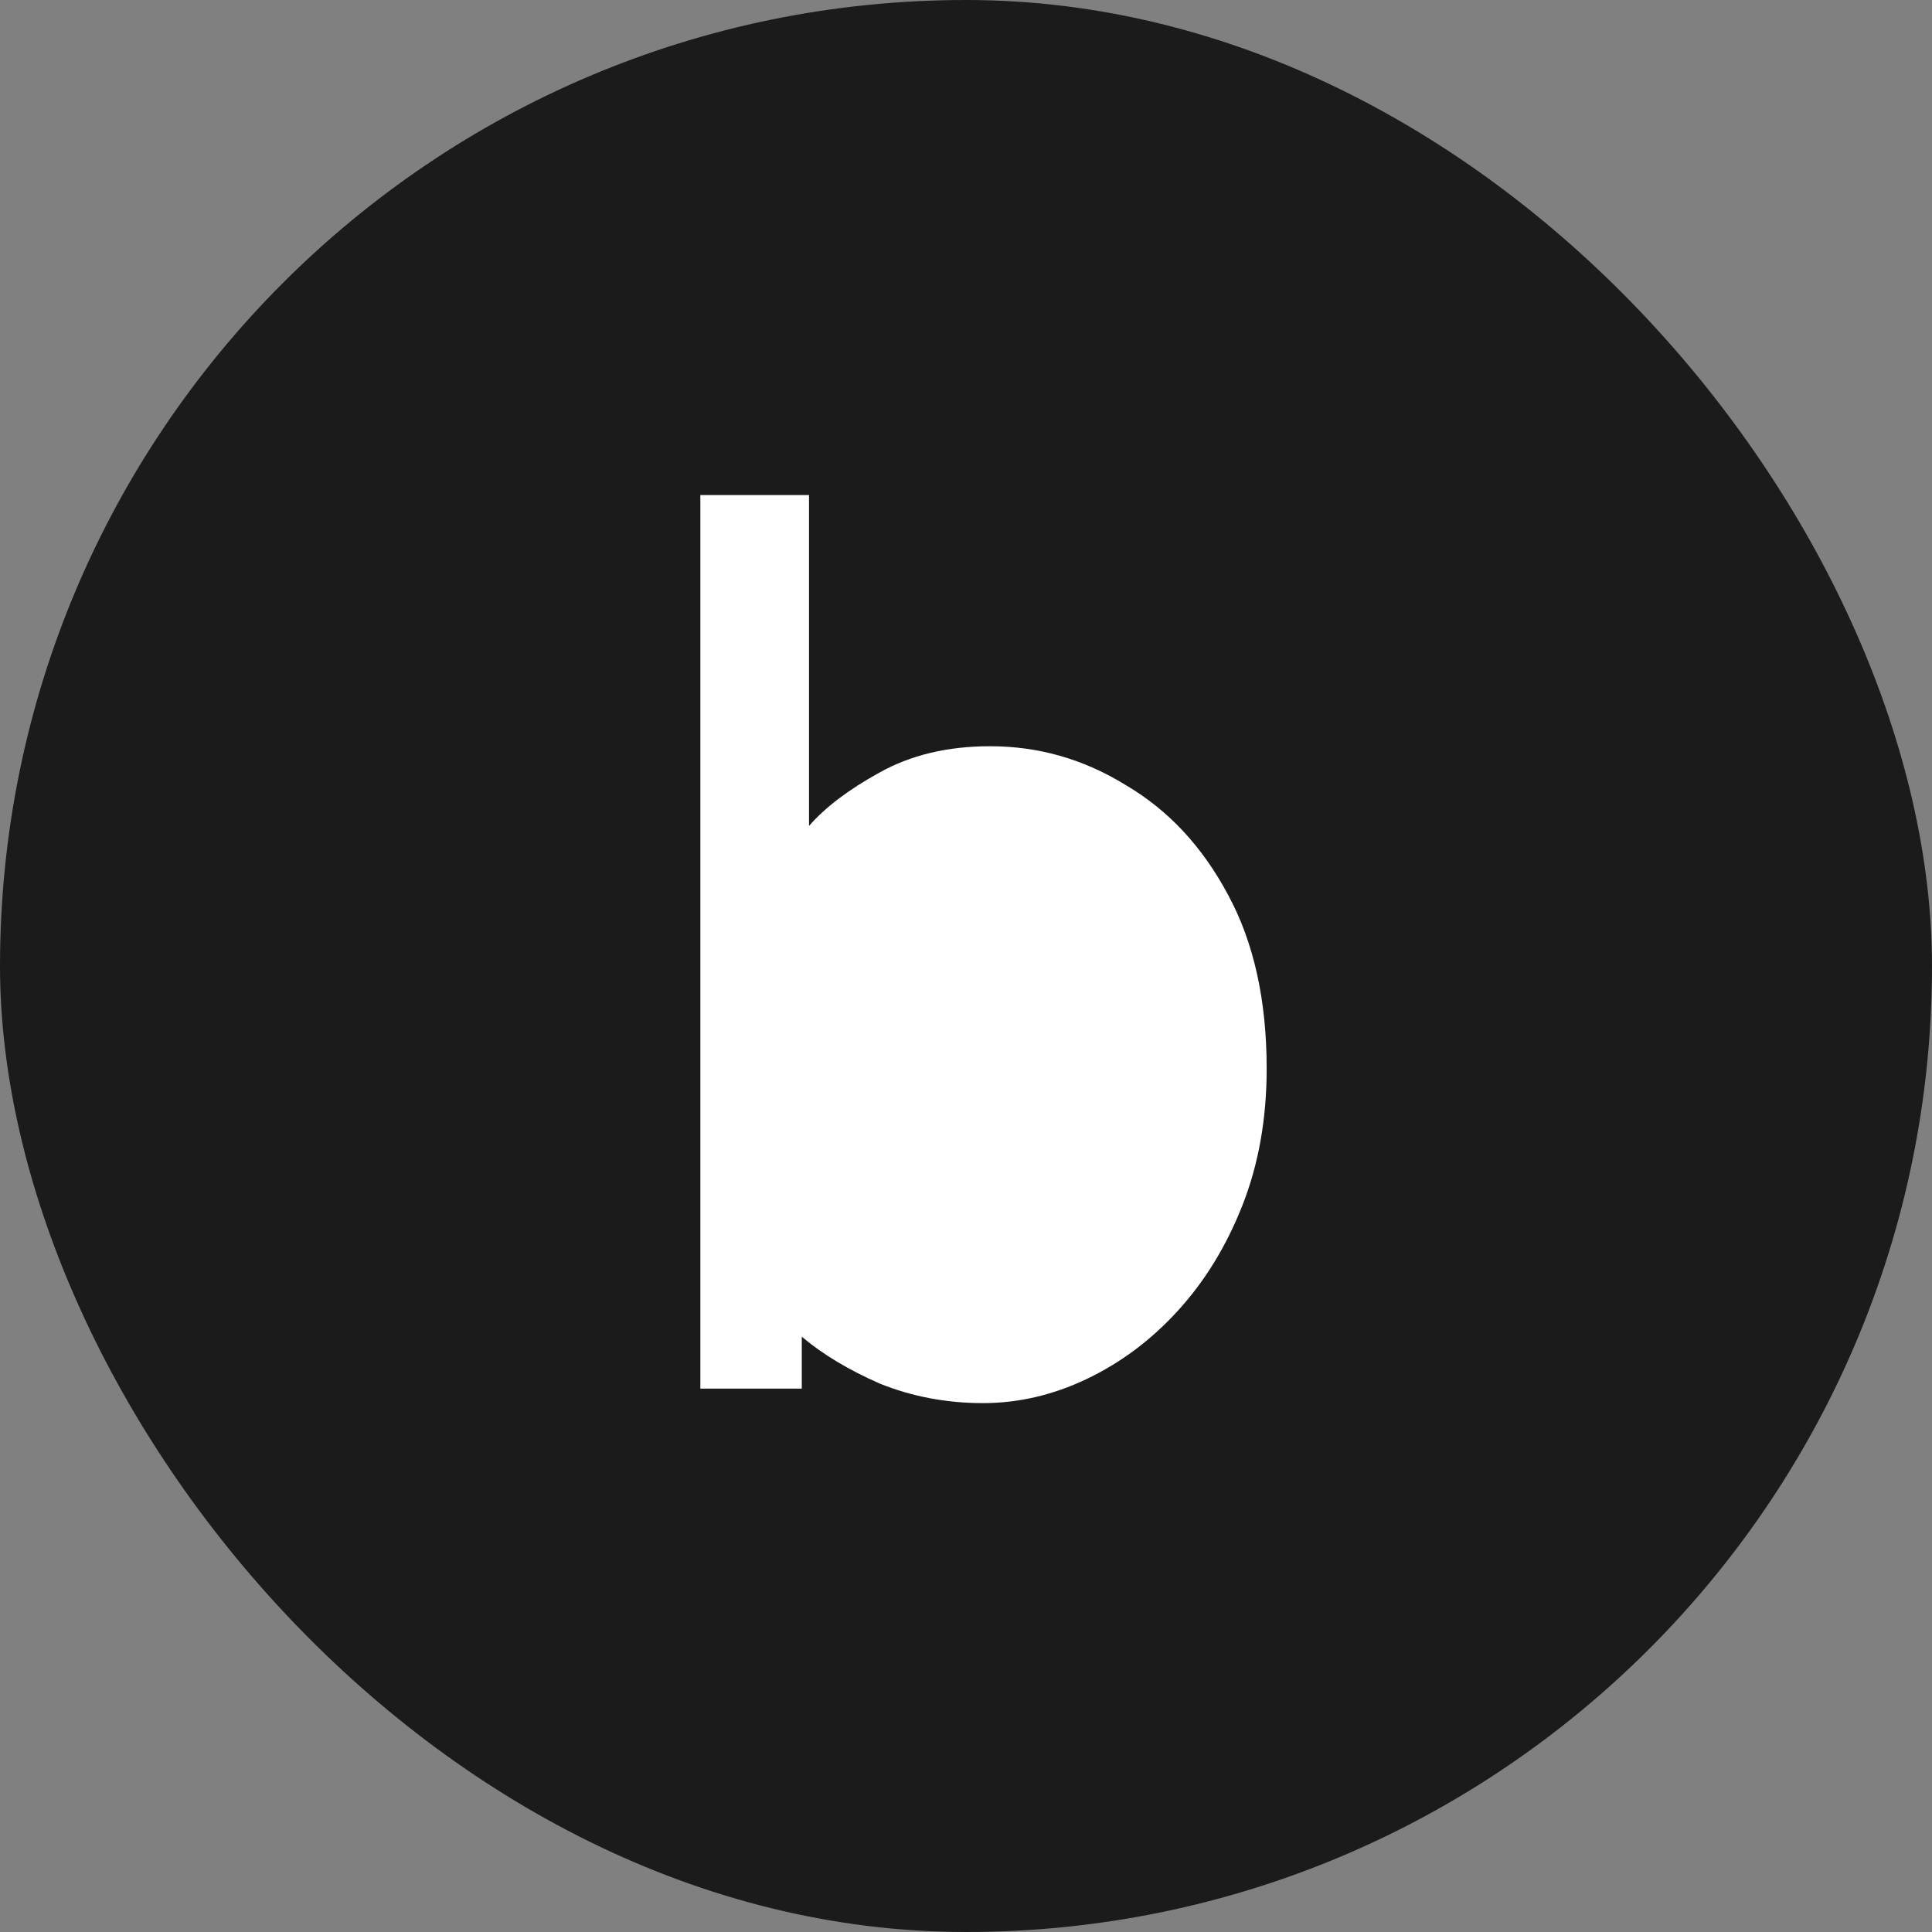
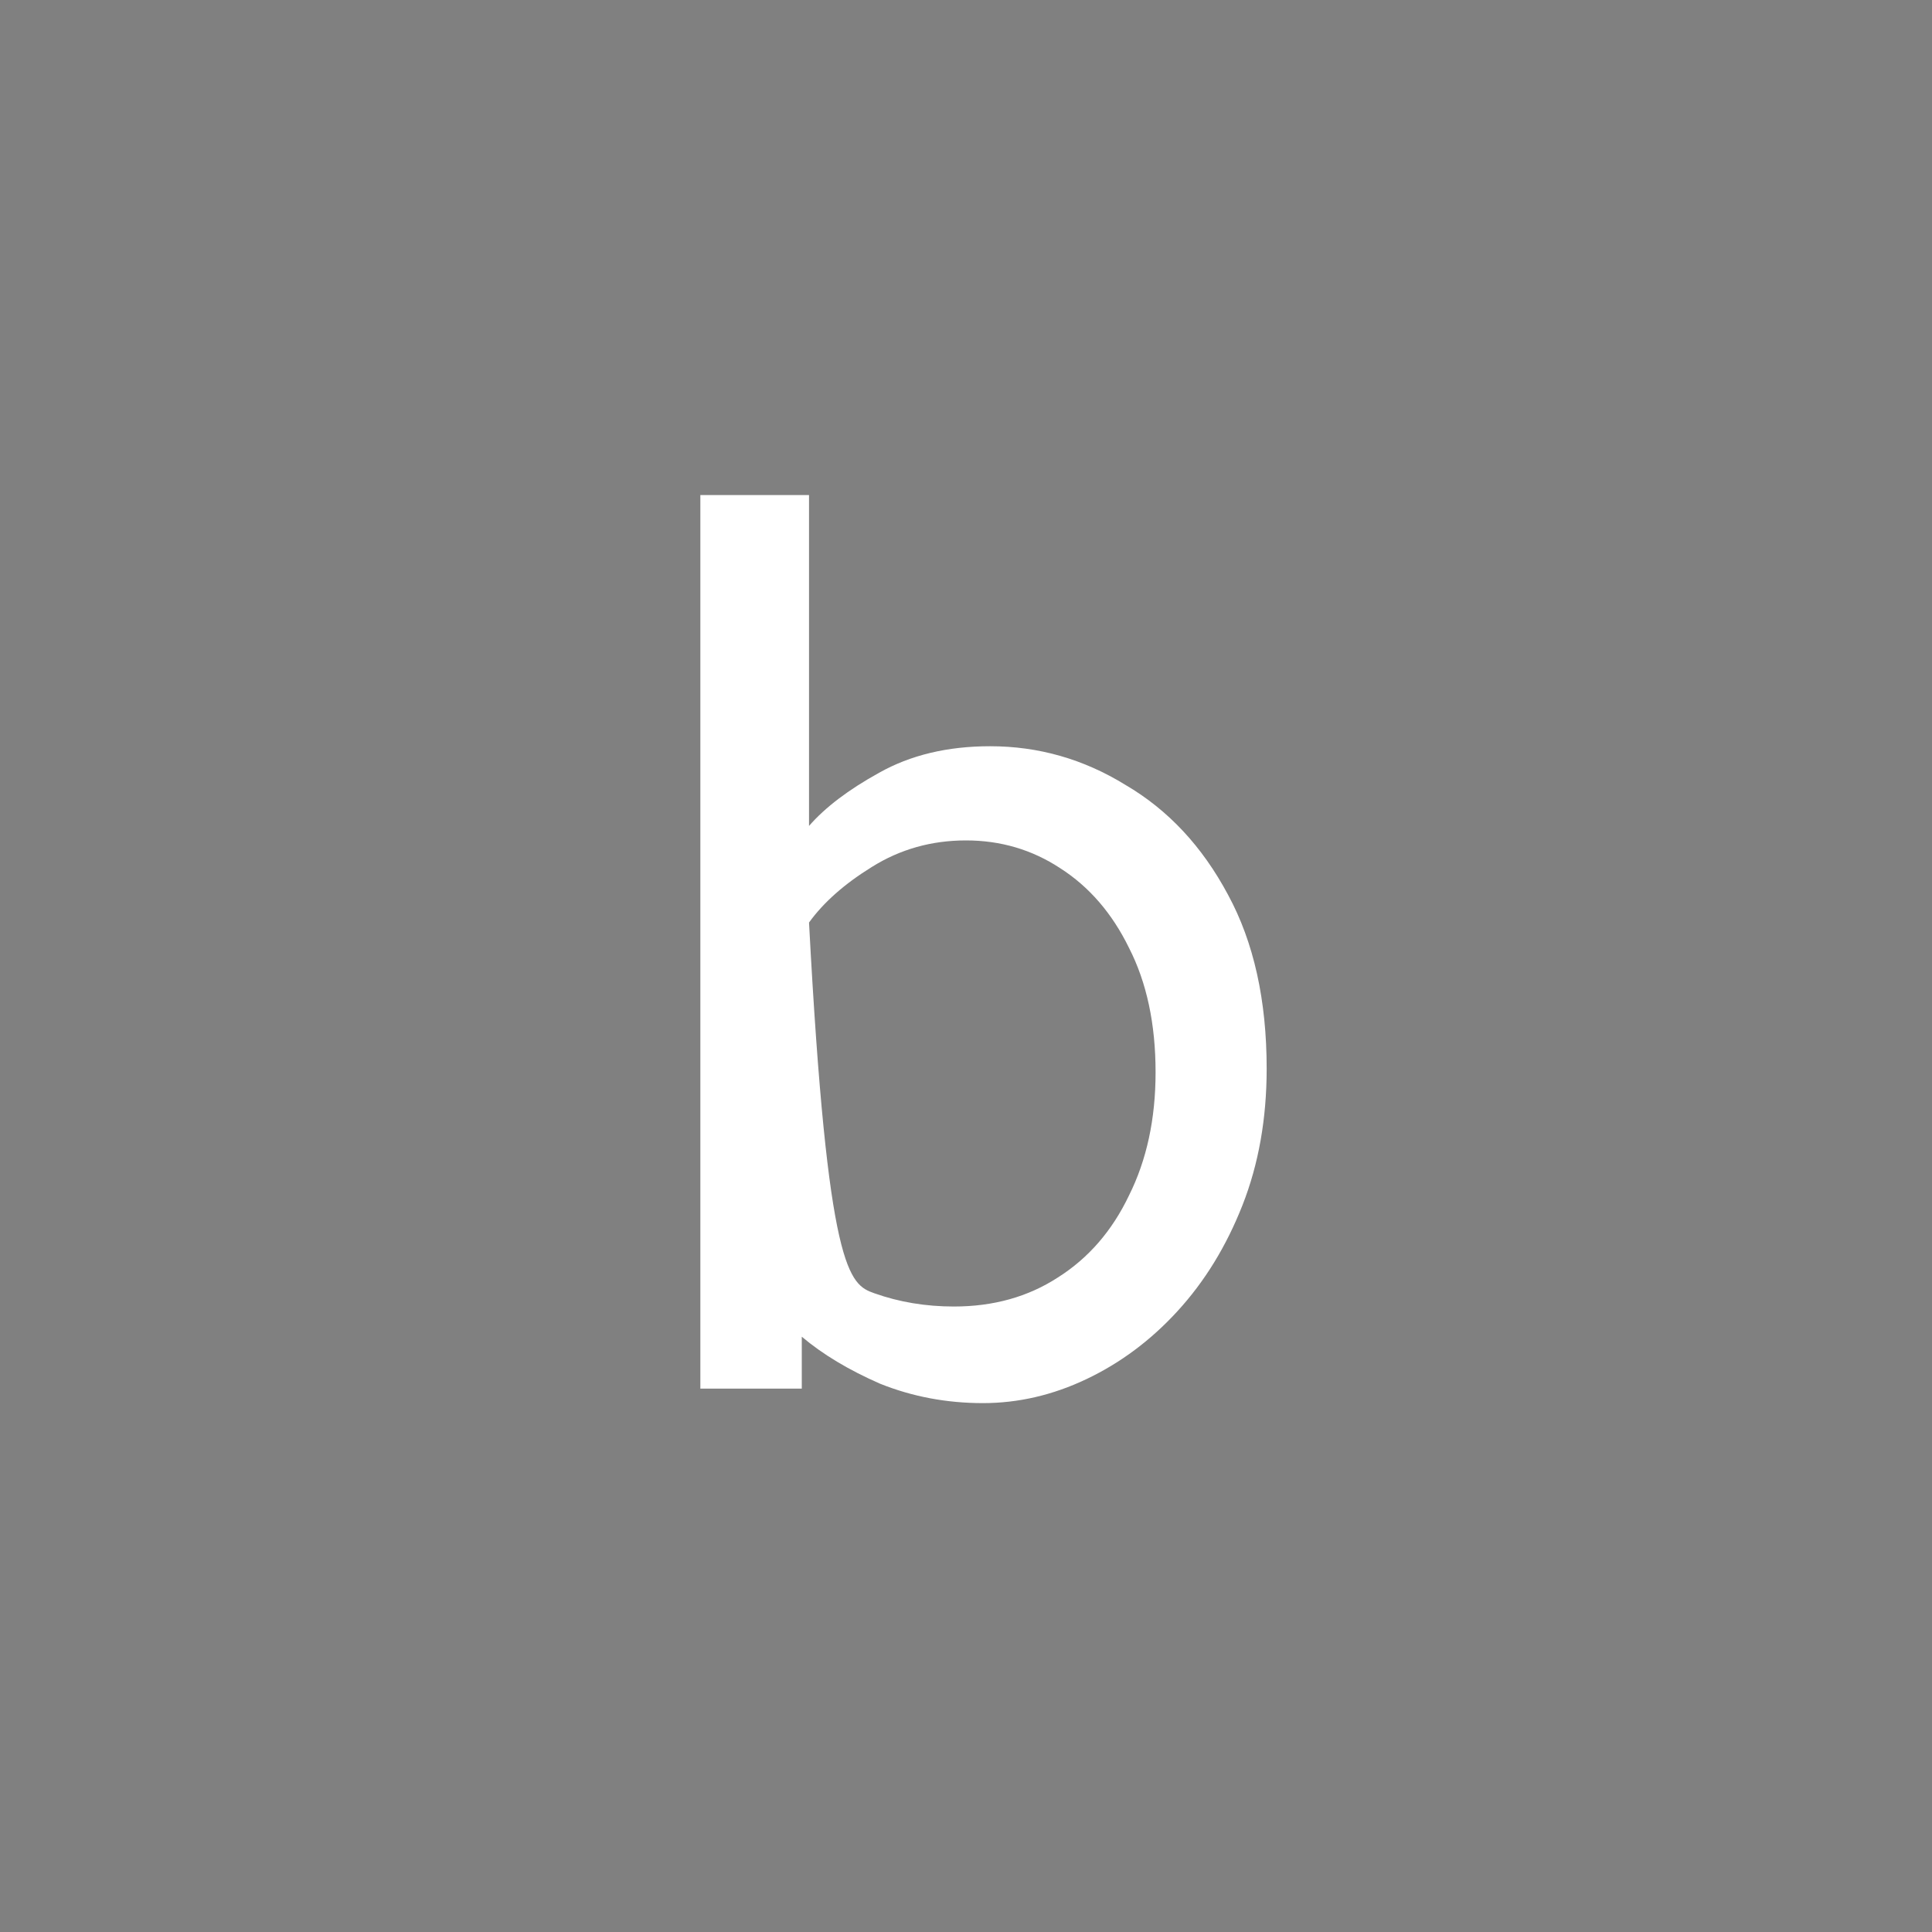
<svg xmlns="http://www.w3.org/2000/svg" width="32" height="32" viewBox="0 0 32 32" fill="none">
  <rect x="0" y="0" width="32" height="32" fill="#808080" stroke="none" />
-   <rect width="32" height="32" rx="16" fill="#0F0E0E" fill-opacity="0.88" />
-   <path d="M16.28 23.24C15.68 23.24 15.113 23.133 14.58 22.92C14.06 22.693 13.627 22.433 13.28 22.14V23H11.6V8.2H13.4V13.68C13.667 13.373 14.053 13.08 14.56 12.8C15.08 12.507 15.693 12.36 16.4 12.36C17.2 12.36 17.947 12.573 18.64 13C19.347 13.413 19.913 14.02 20.34 14.82C20.767 15.607 20.98 16.567 20.98 17.7C20.98 18.527 20.847 19.28 20.58 19.96C20.313 20.64 19.953 21.227 19.5 21.72C19.06 22.2 18.56 22.573 18 22.84C17.44 23.107 16.867 23.24 16.28 23.24ZM15.8 21.64C16.453 21.64 17.027 21.48 17.52 21.16C18.027 20.84 18.42 20.387 18.7 19.8C18.993 19.213 19.14 18.533 19.14 17.76C19.14 16.96 18.993 16.273 18.7 15.7C18.42 15.127 18.04 14.687 17.56 14.38C17.093 14.073 16.573 13.92 16 13.92C15.427 13.92 14.907 14.067 14.44 14.36C13.987 14.64 13.64 14.947 13.4 15.28V20.84C13.707 21.08 14.067 21.273 14.48 21.42C14.893 21.567 15.333 21.64 15.8 21.64Z" fill="white" />
-   <ellipse cx="16" cy="17.5" rx="4" ry="4.5" fill="white" />
+   <path d="M16.28 23.24C15.68 23.24 15.113 23.133 14.58 22.92C14.06 22.693 13.627 22.433 13.28 22.14V23H11.6V8.2H13.4V13.68C13.667 13.373 14.053 13.08 14.56 12.8C15.08 12.507 15.693 12.36 16.4 12.36C17.2 12.36 17.947 12.573 18.64 13C19.347 13.413 19.913 14.02 20.34 14.82C20.767 15.607 20.98 16.567 20.98 17.7C20.98 18.527 20.847 19.28 20.58 19.96C20.313 20.64 19.953 21.227 19.5 21.72C19.06 22.2 18.56 22.573 18 22.84C17.44 23.107 16.867 23.24 16.28 23.24ZM15.8 21.64C16.453 21.64 17.027 21.48 17.52 21.16C18.027 20.84 18.42 20.387 18.7 19.8C18.993 19.213 19.14 18.533 19.14 17.76C19.14 16.96 18.993 16.273 18.7 15.7C18.42 15.127 18.04 14.687 17.56 14.38C17.093 14.073 16.573 13.92 16 13.92C15.427 13.92 14.907 14.067 14.44 14.36C13.987 14.64 13.64 14.947 13.4 15.28C13.707 21.08 14.067 21.273 14.48 21.42C14.893 21.567 15.333 21.64 15.8 21.64Z" fill="white" />
</svg>